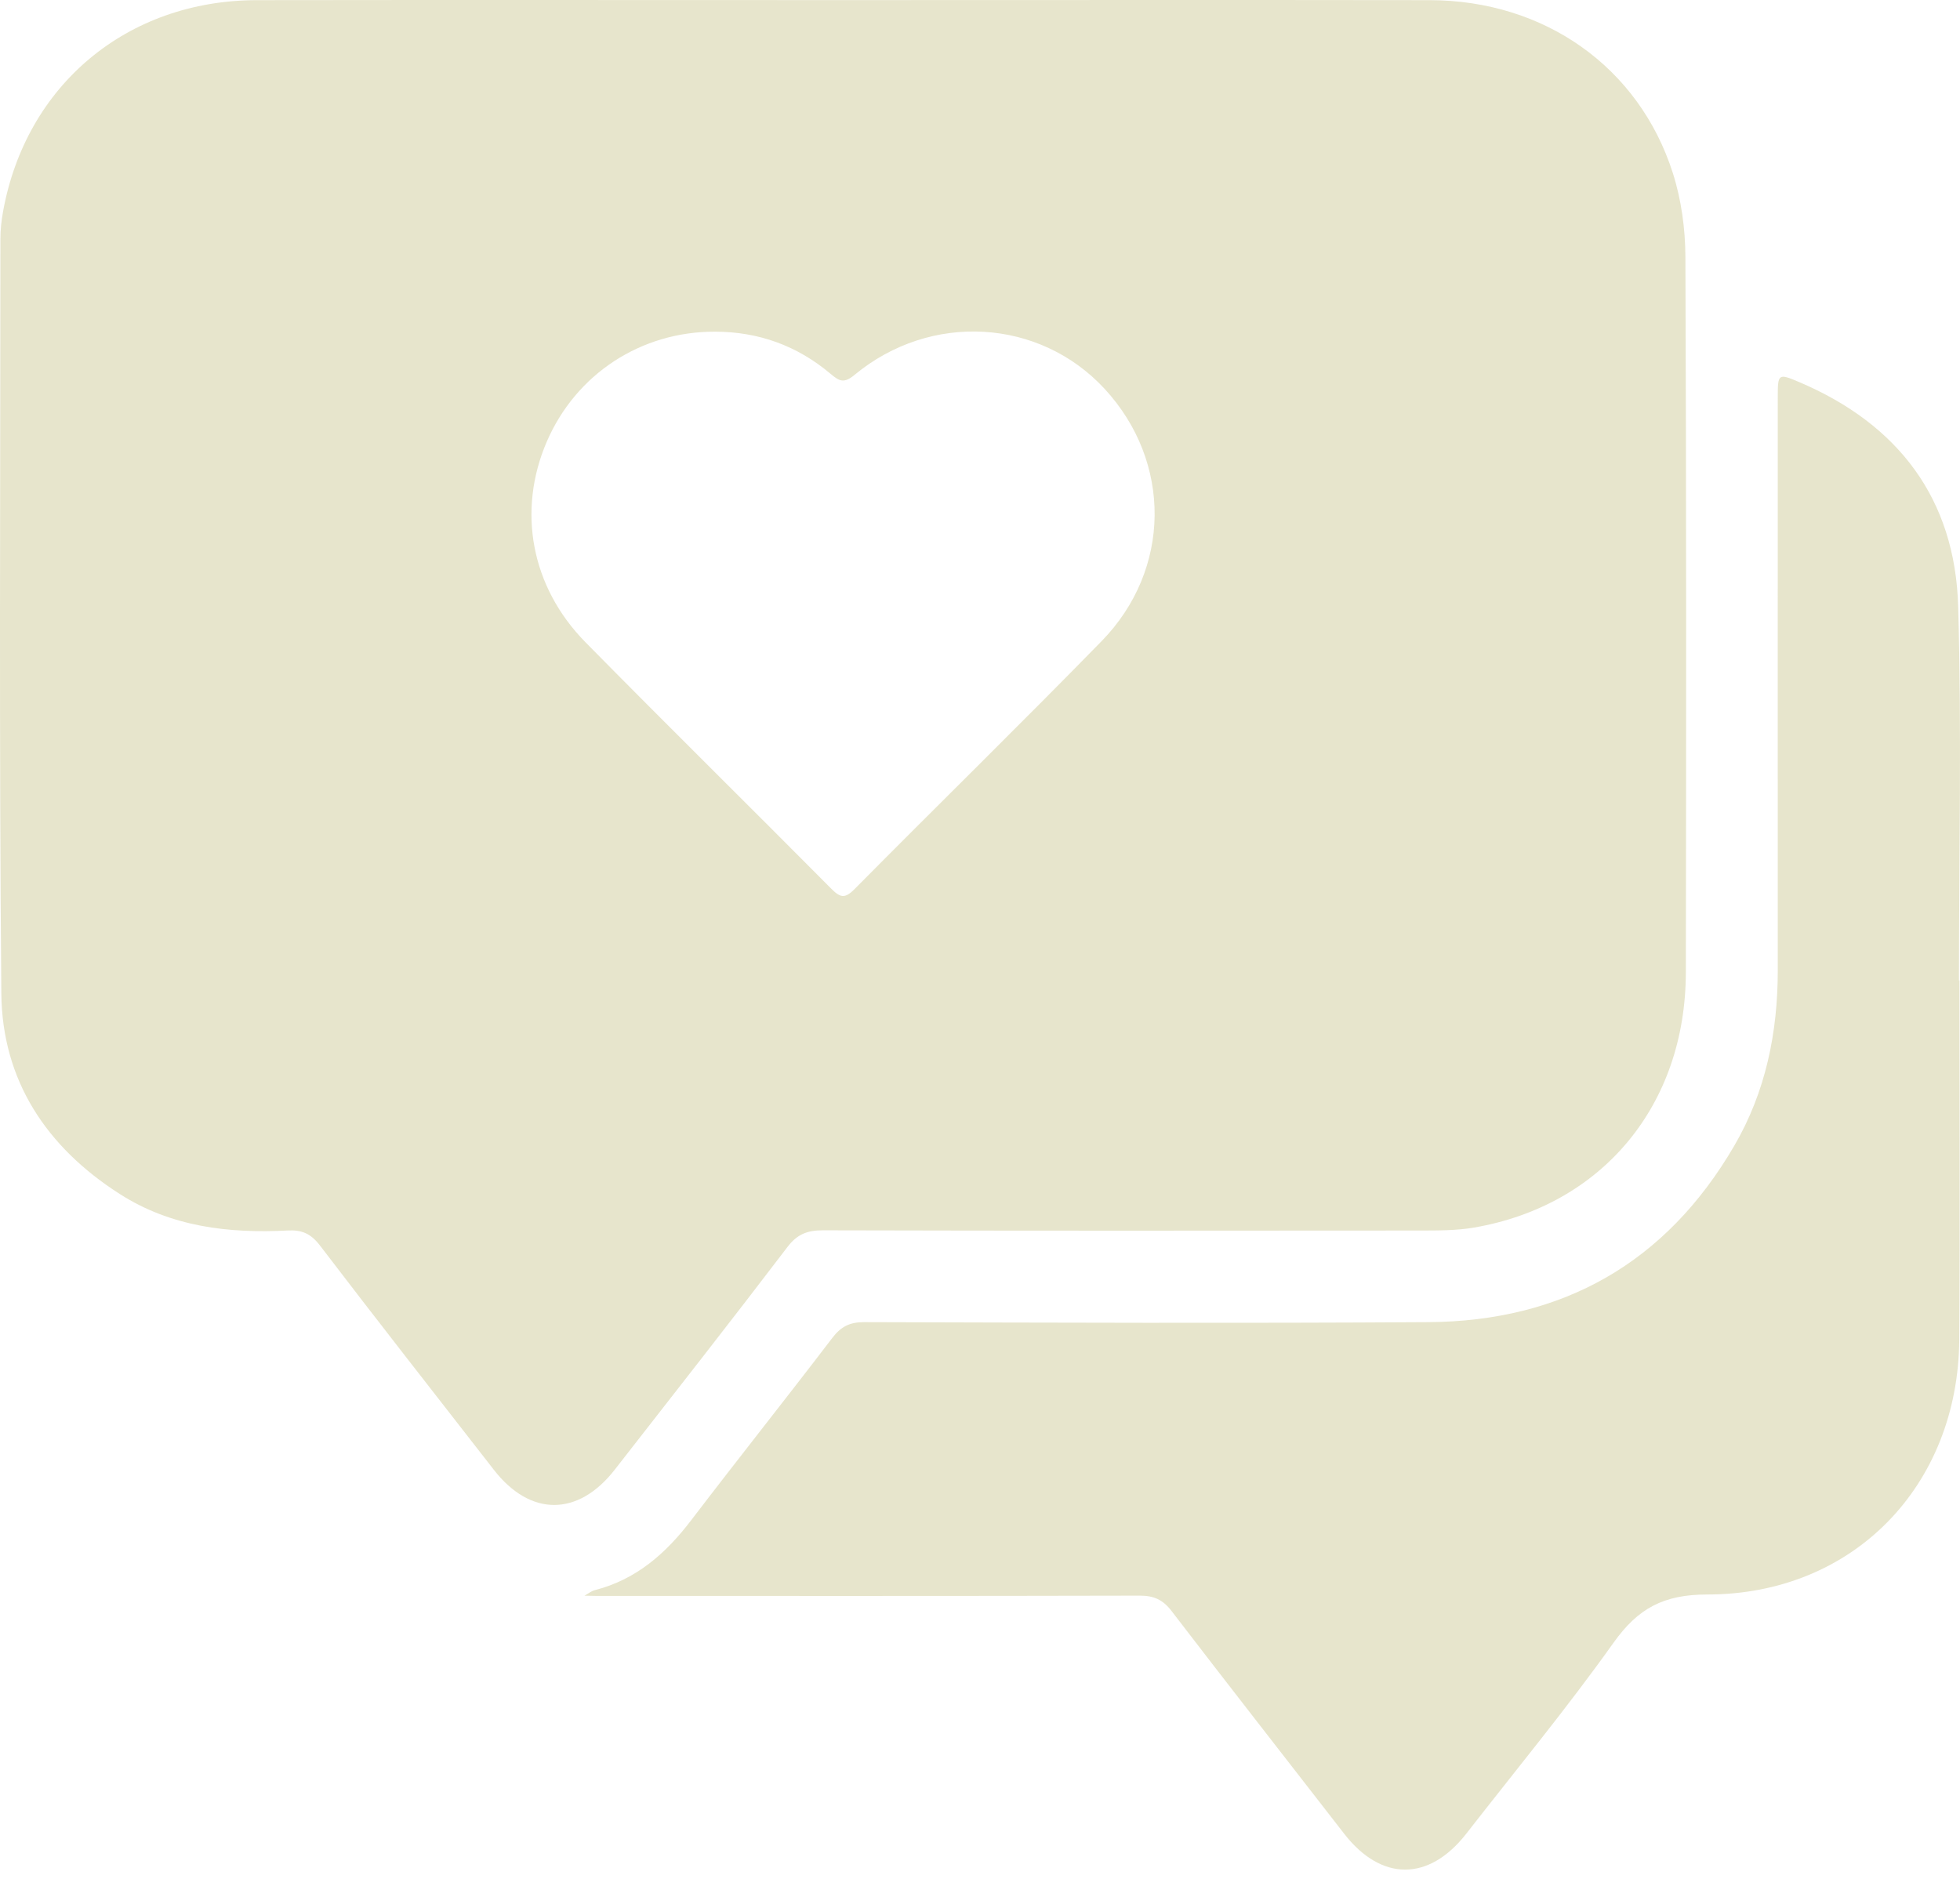
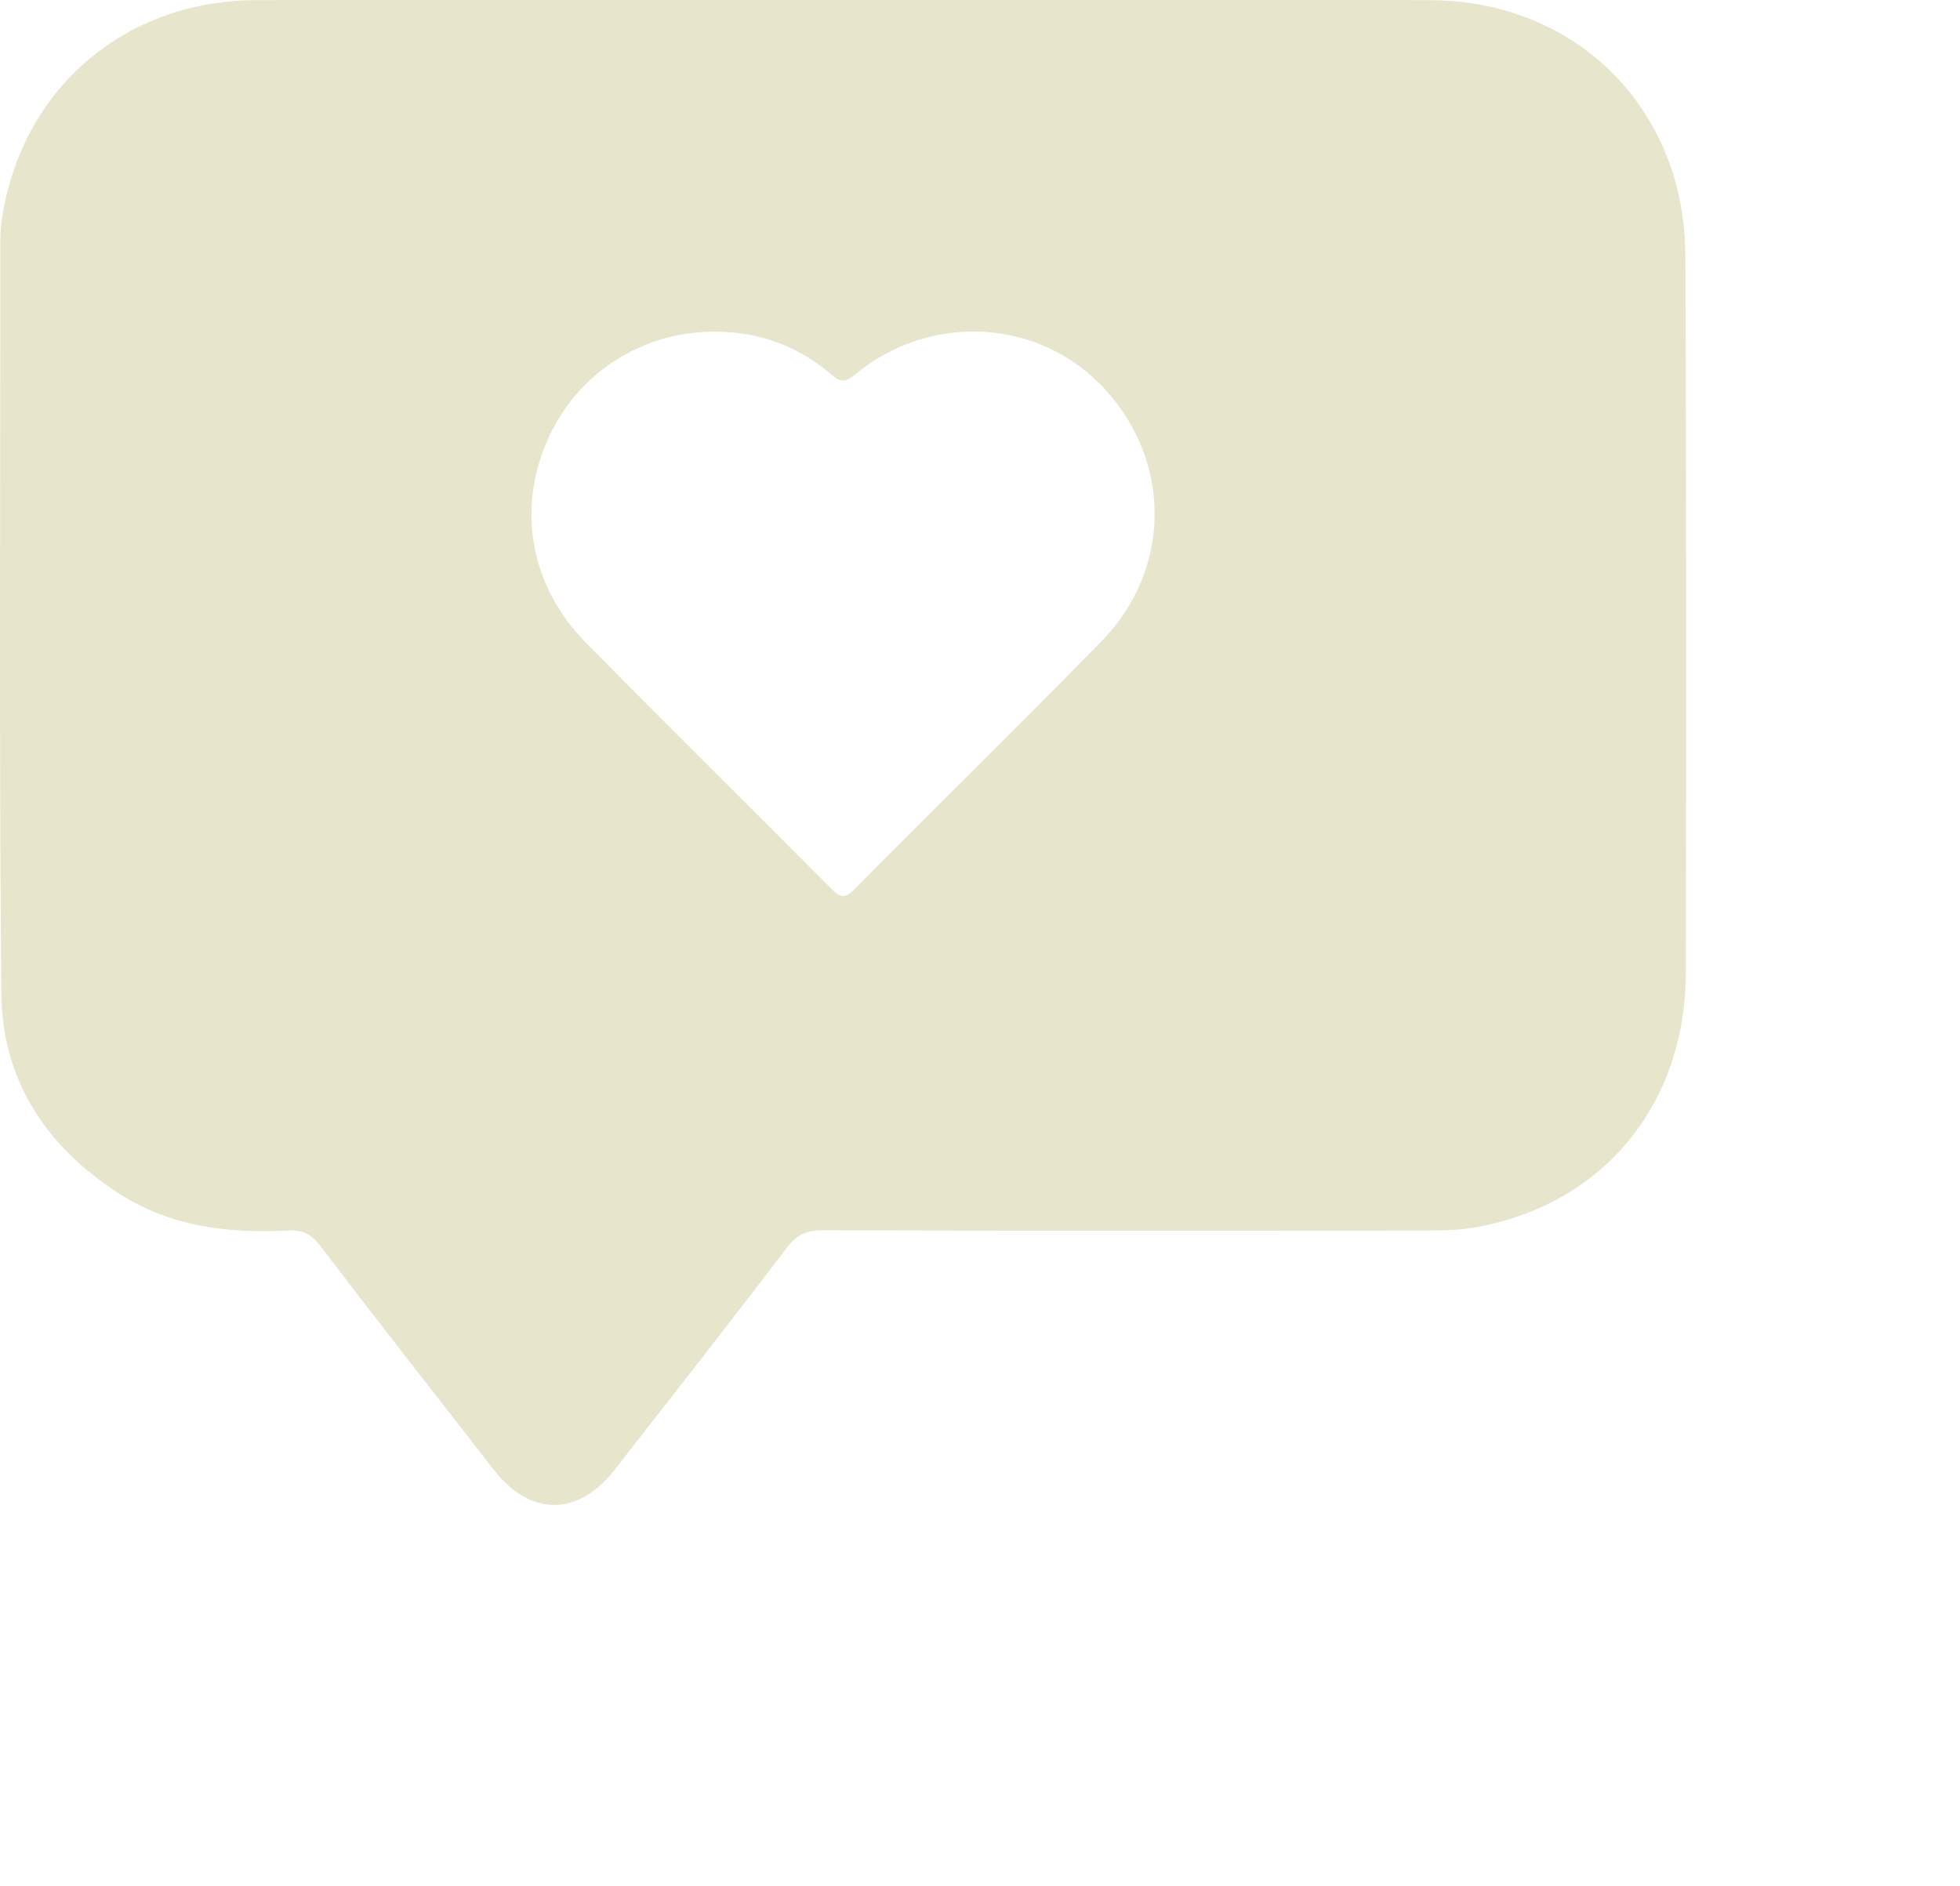
<svg xmlns="http://www.w3.org/2000/svg" width="80" height="77" viewBox="0 0 80 77" fill="none">
  <path d="M34.461 0.004C42.426 0.004 50.391 -0.006 58.356 0.006C63.029 0.013 66.893 2.728 68.279 7.064C68.626 8.15 68.787 9.341 68.792 10.483C68.831 20.222 68.827 29.96 68.81 39.696C68.801 45.117 65.401 49.206 60.176 50.111C59.438 50.239 58.671 50.232 57.918 50.234C49.809 50.241 41.697 50.246 33.587 50.225C32.951 50.225 32.539 50.381 32.138 50.91C29.814 53.96 27.447 56.976 25.089 60C23.593 61.916 21.642 61.914 20.158 60.003C17.785 56.952 15.401 53.914 13.057 50.842C12.691 50.362 12.318 50.201 11.75 50.232C9.331 50.358 6.984 50.083 4.889 48.743C1.899 46.832 0.086 44.11 0.054 40.549C-0.037 30.289 0.014 20.026 0.016 9.765C0.016 9.39 0.056 9.01 0.124 8.64C1.056 3.469 5.185 0.015 10.48 0.006C18.473 -0.006 26.468 0.004 34.461 0.004ZM29.181 13.54C26.165 13.531 23.509 15.267 22.318 18.029C21.104 20.846 21.668 23.955 23.898 26.22C27.218 29.592 30.591 32.915 33.925 36.275C34.289 36.641 34.478 36.702 34.876 36.299C38.227 32.913 41.632 29.585 44.959 26.178C47.821 23.249 47.835 18.856 45.092 15.88C42.436 12.998 37.987 12.727 34.878 15.305C34.44 15.668 34.256 15.559 33.897 15.258C32.541 14.114 30.961 13.54 29.178 13.54H29.181Z" fill="#E7E5CC" />
-   <path d="M79.977 40.029C79.977 44.911 80.003 49.796 79.97 54.678C79.93 60.655 75.647 65.092 69.684 65.092C67.897 65.092 66.857 65.659 65.86 67.059C63.958 69.73 61.866 72.265 59.85 74.854C58.321 76.814 56.378 76.811 54.861 74.854C52.512 71.825 50.149 68.807 47.816 65.763C47.459 65.297 47.087 65.136 46.509 65.139C39.126 65.157 31.744 65.15 24.361 65.15C24.193 65.15 24.023 65.144 23.855 65.141C23.998 65.064 24.13 64.952 24.284 64.913C25.974 64.479 27.183 63.41 28.215 62.056C30.117 59.562 32.072 57.108 33.974 54.615C34.326 54.154 34.685 53.972 35.27 53.974C42.943 53.995 50.617 54.023 58.289 53.974C63.783 53.941 67.997 51.553 70.781 46.783C72.07 44.576 72.564 42.145 72.562 39.601C72.557 31.81 72.562 24.022 72.562 16.232C72.562 15.253 72.573 15.23 73.445 15.601C77.486 17.323 79.802 20.366 79.926 24.766C80.07 29.848 79.958 34.938 79.958 40.025C79.963 40.025 79.97 40.025 79.975 40.025L79.977 40.029Z" fill="#E7E5CC" />
</svg>